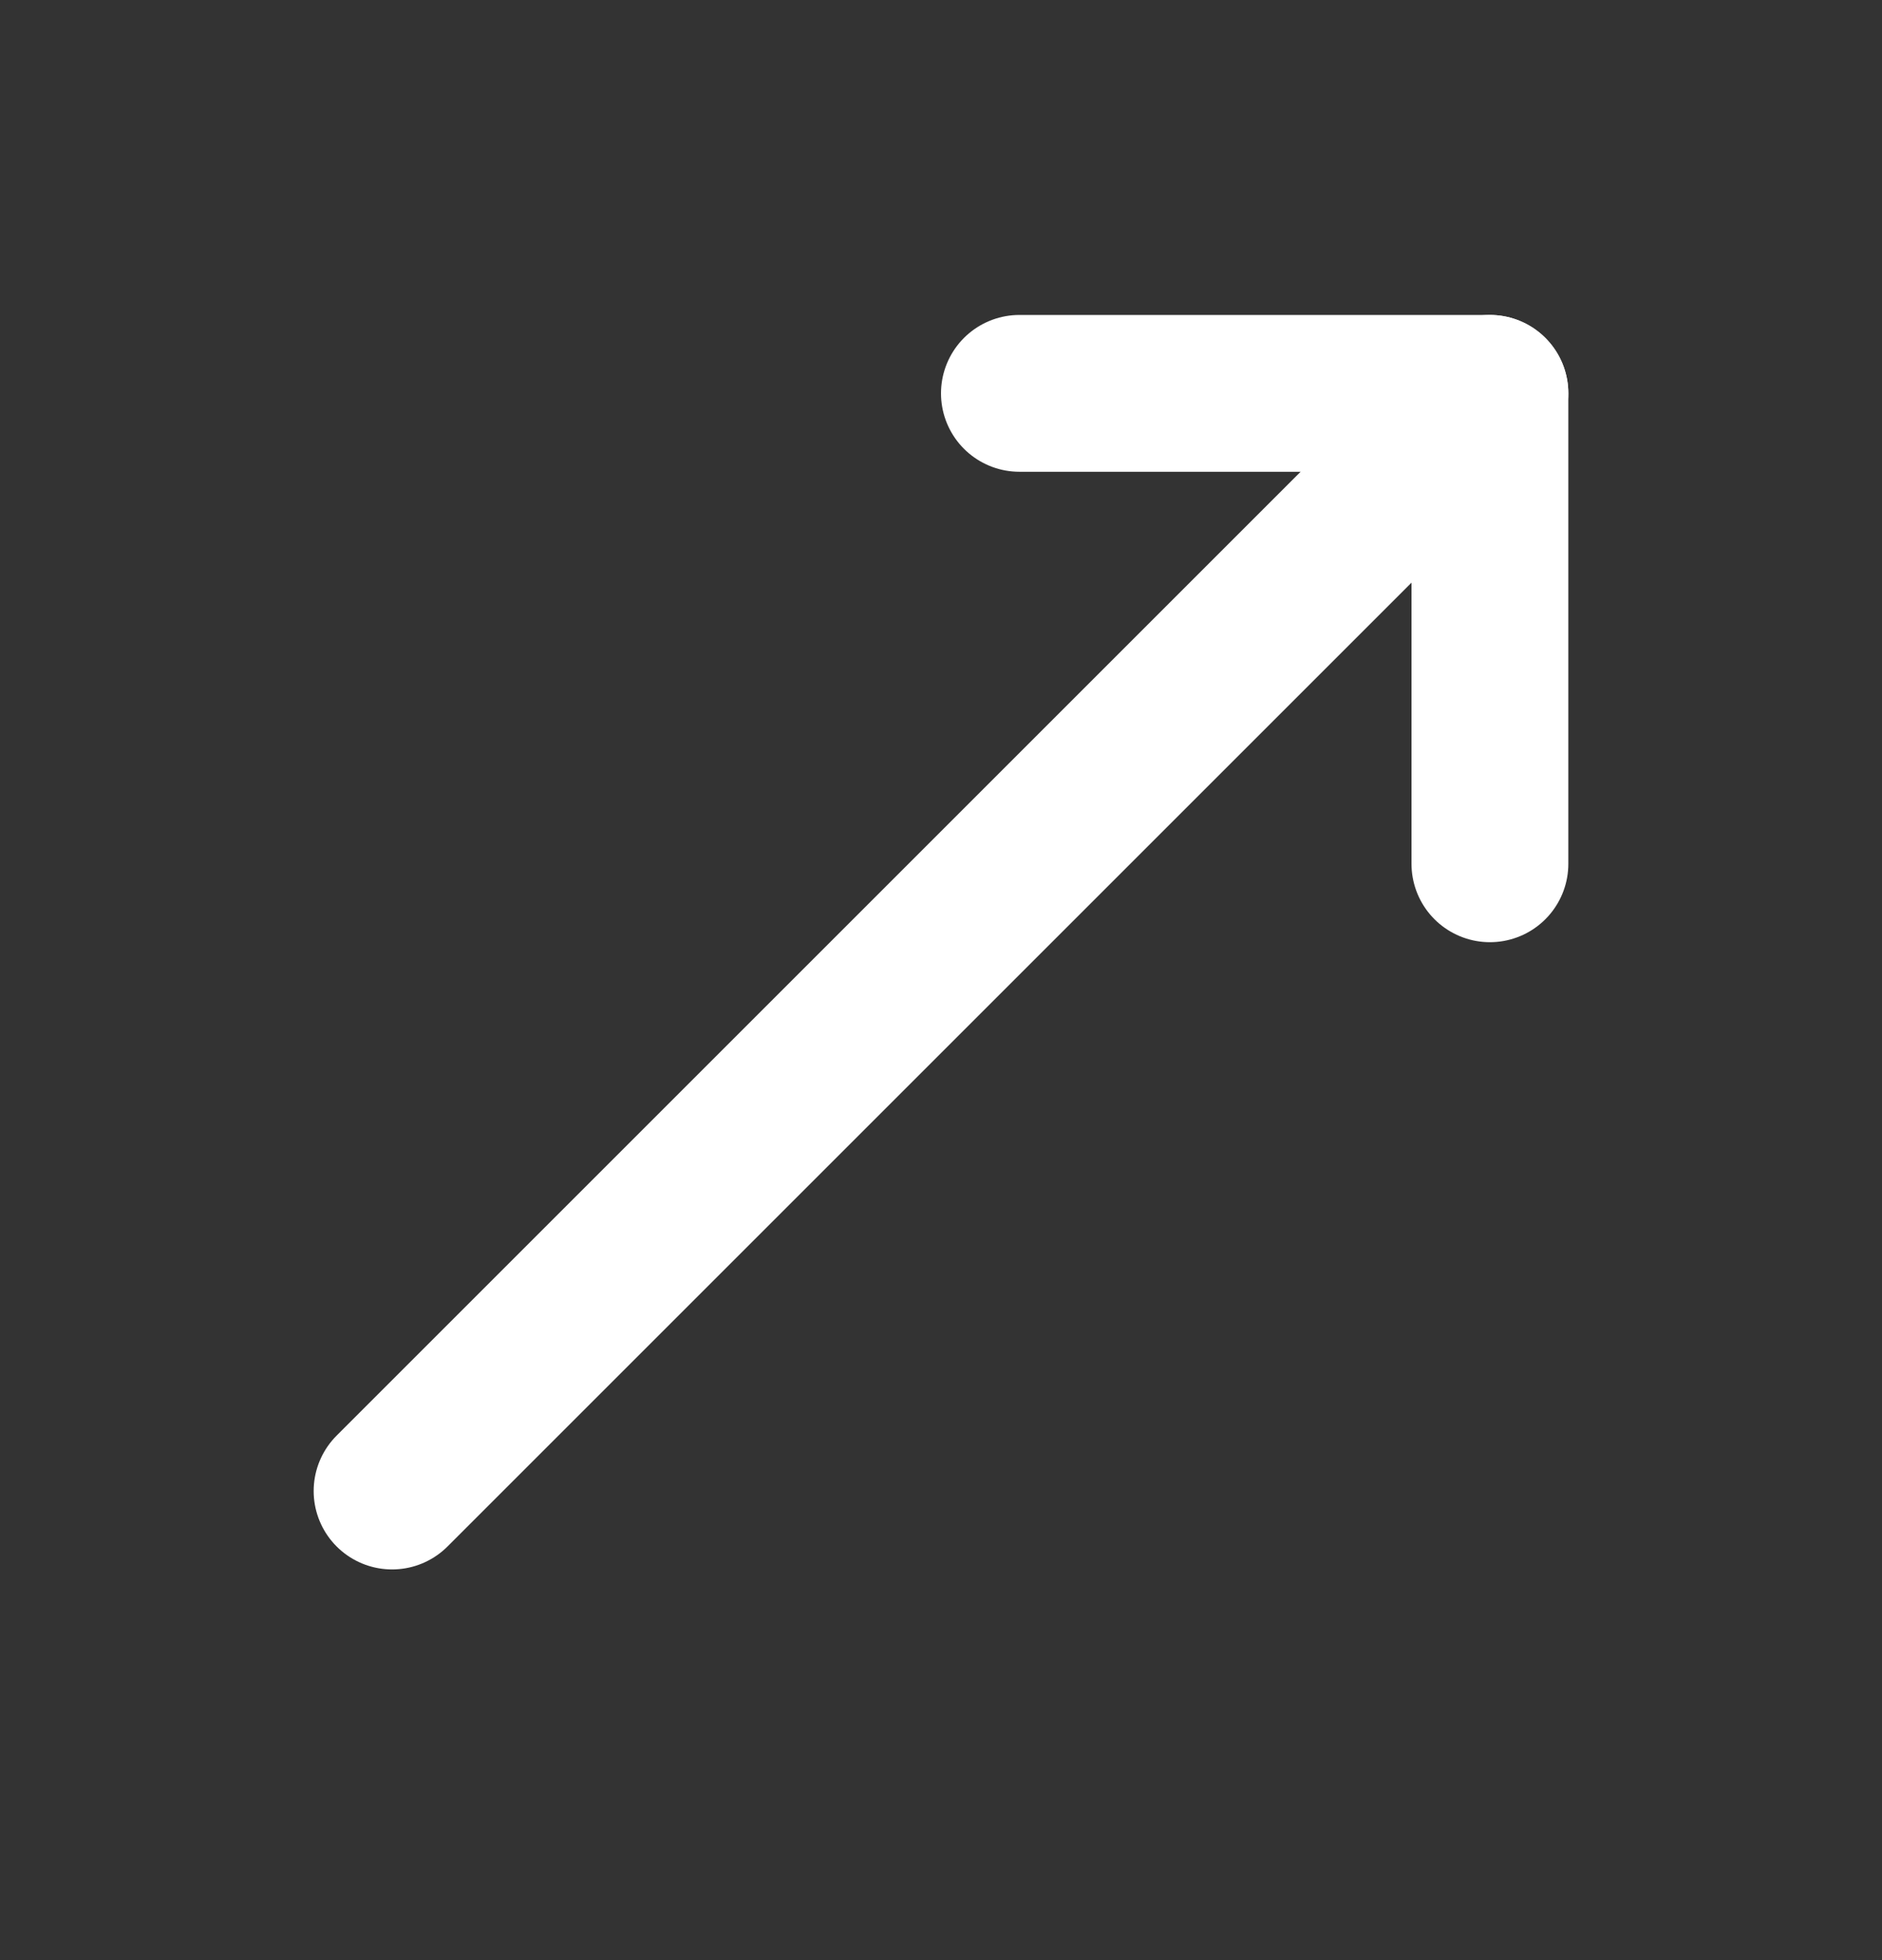
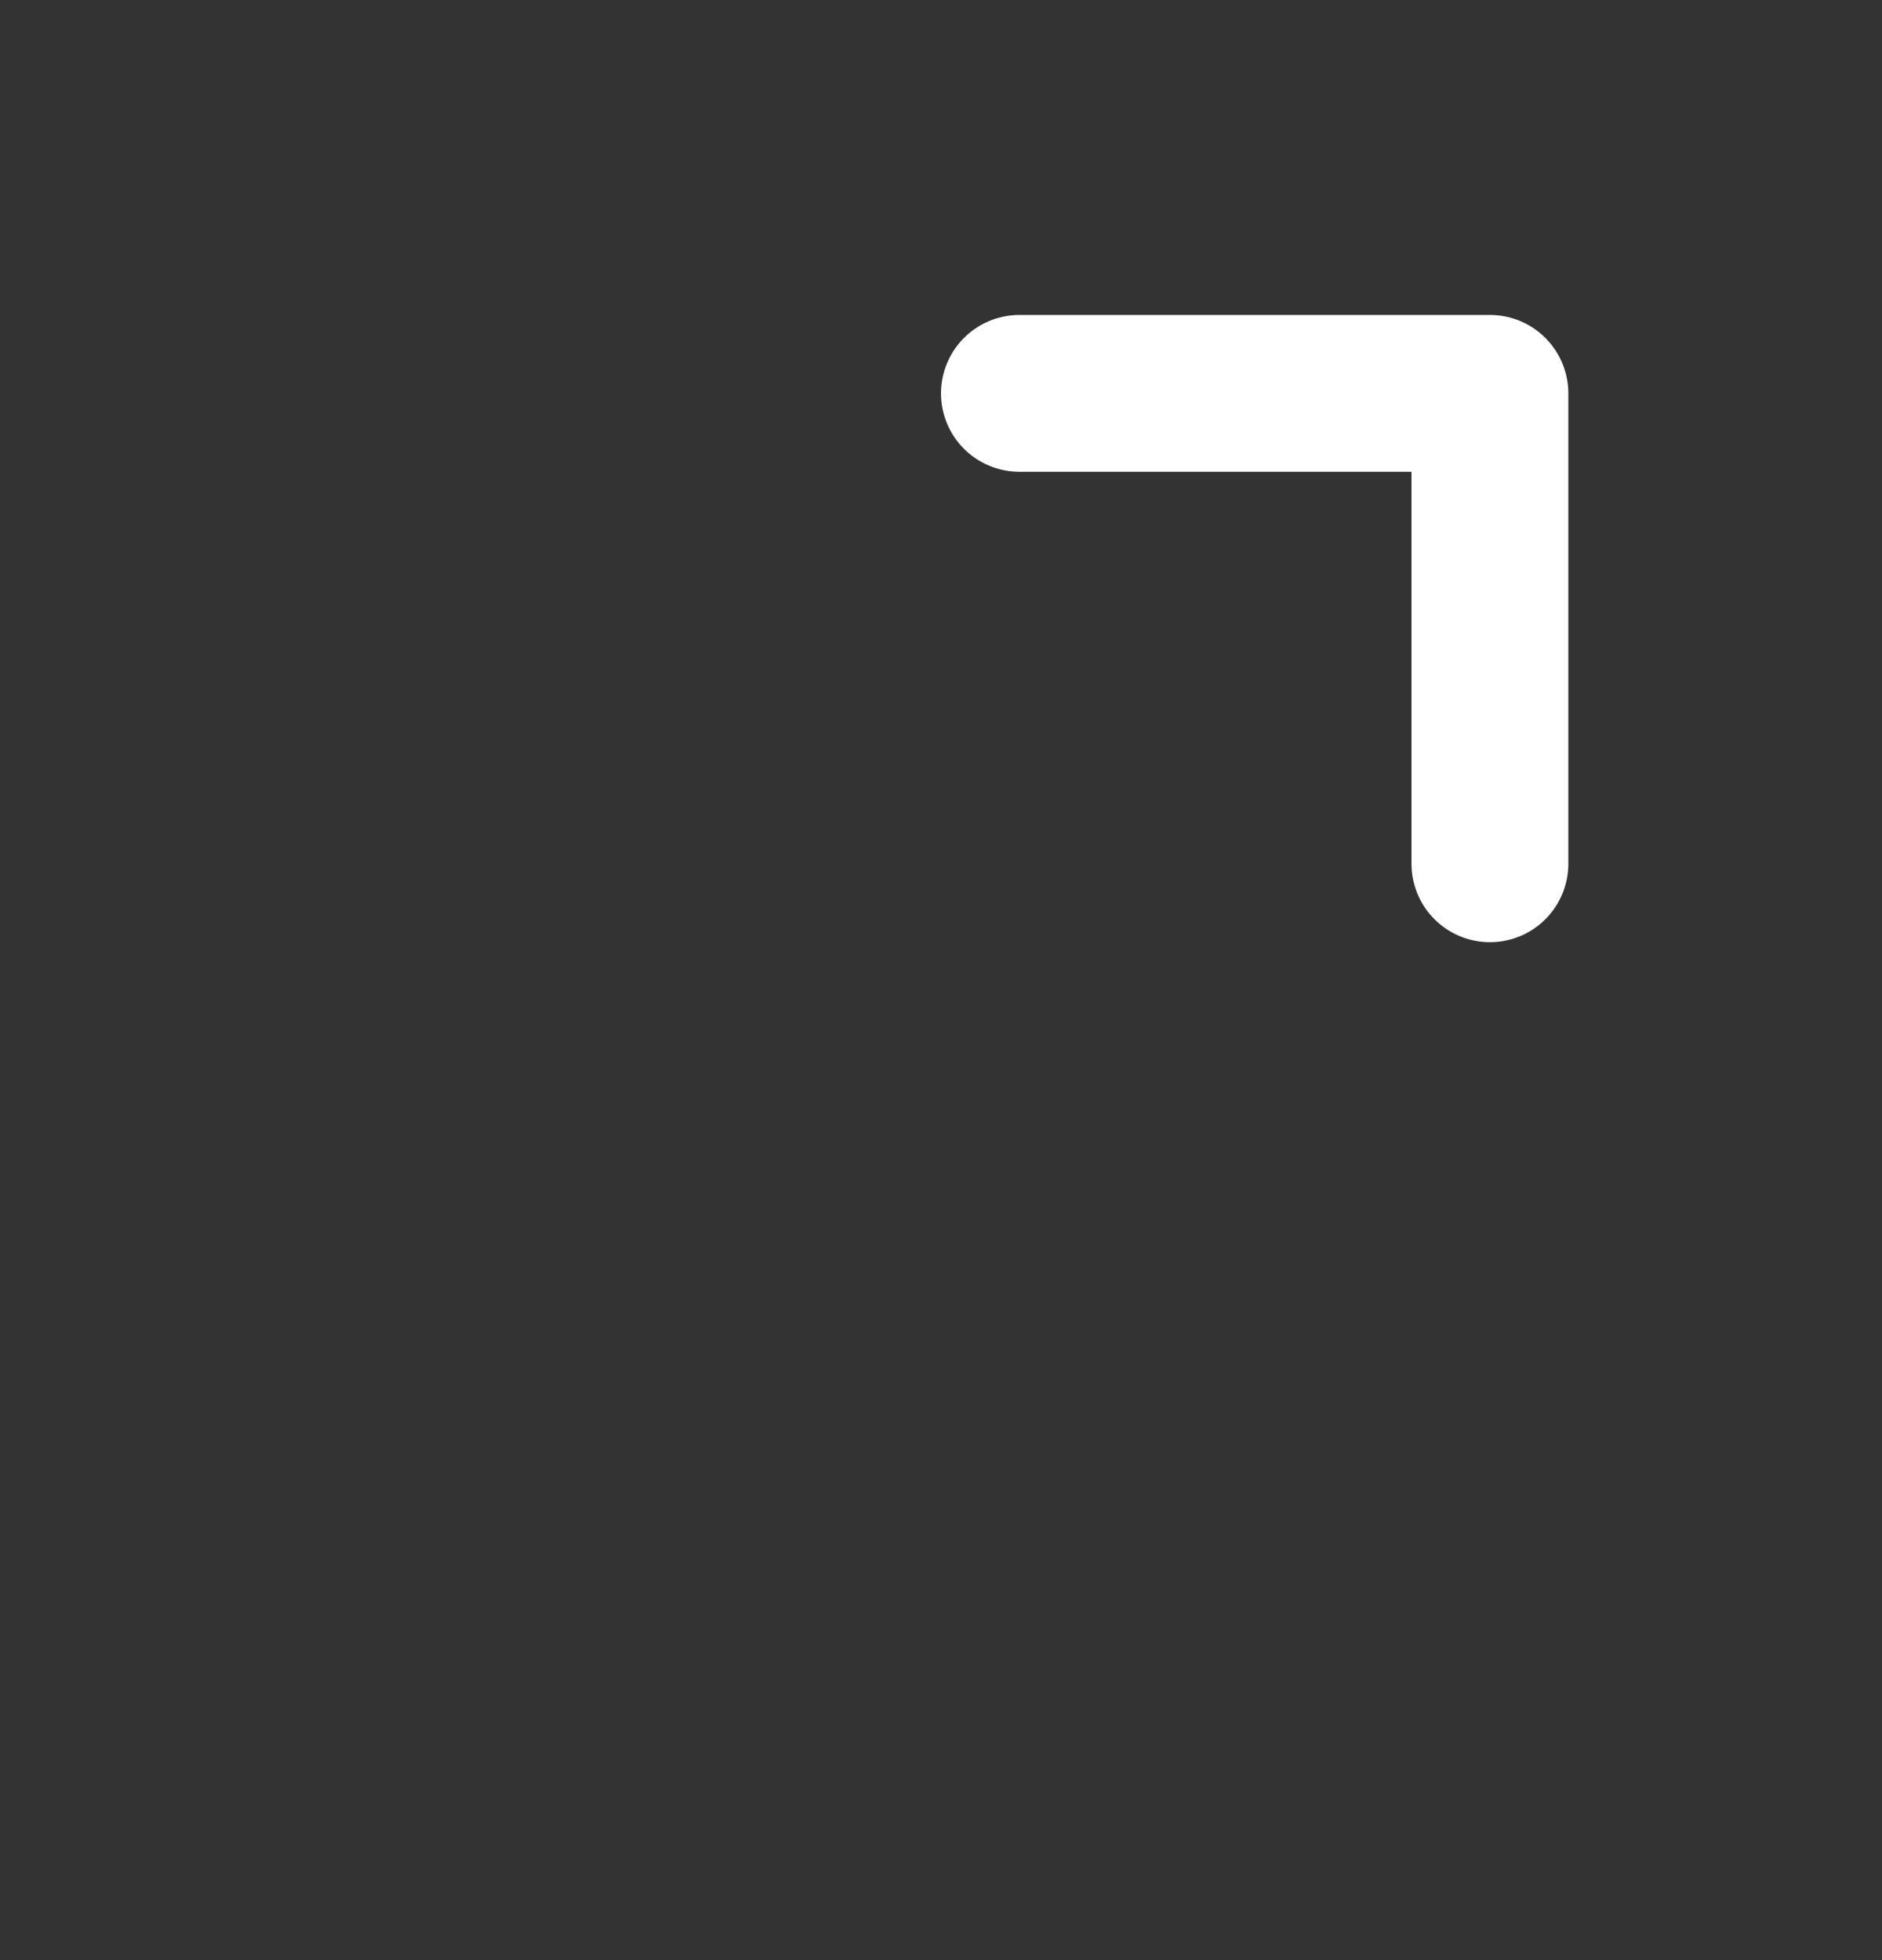
<svg xmlns="http://www.w3.org/2000/svg" width="24" height="25" viewBox="0 0 24 25" fill="none">
  <rect x="0" y="0" width="24" height="25" fill="#333333" stroke="none" />
  <path d="M13 5.017H19V11.017" stroke="#ffffff" stroke-width="2" stroke-linecap="round" stroke-linejoin="round" />
-   <path d="M19 5.017L5 19.017" stroke="#ffffff" stroke-width="2" stroke-linecap="round" stroke-linejoin="round" />
</svg>